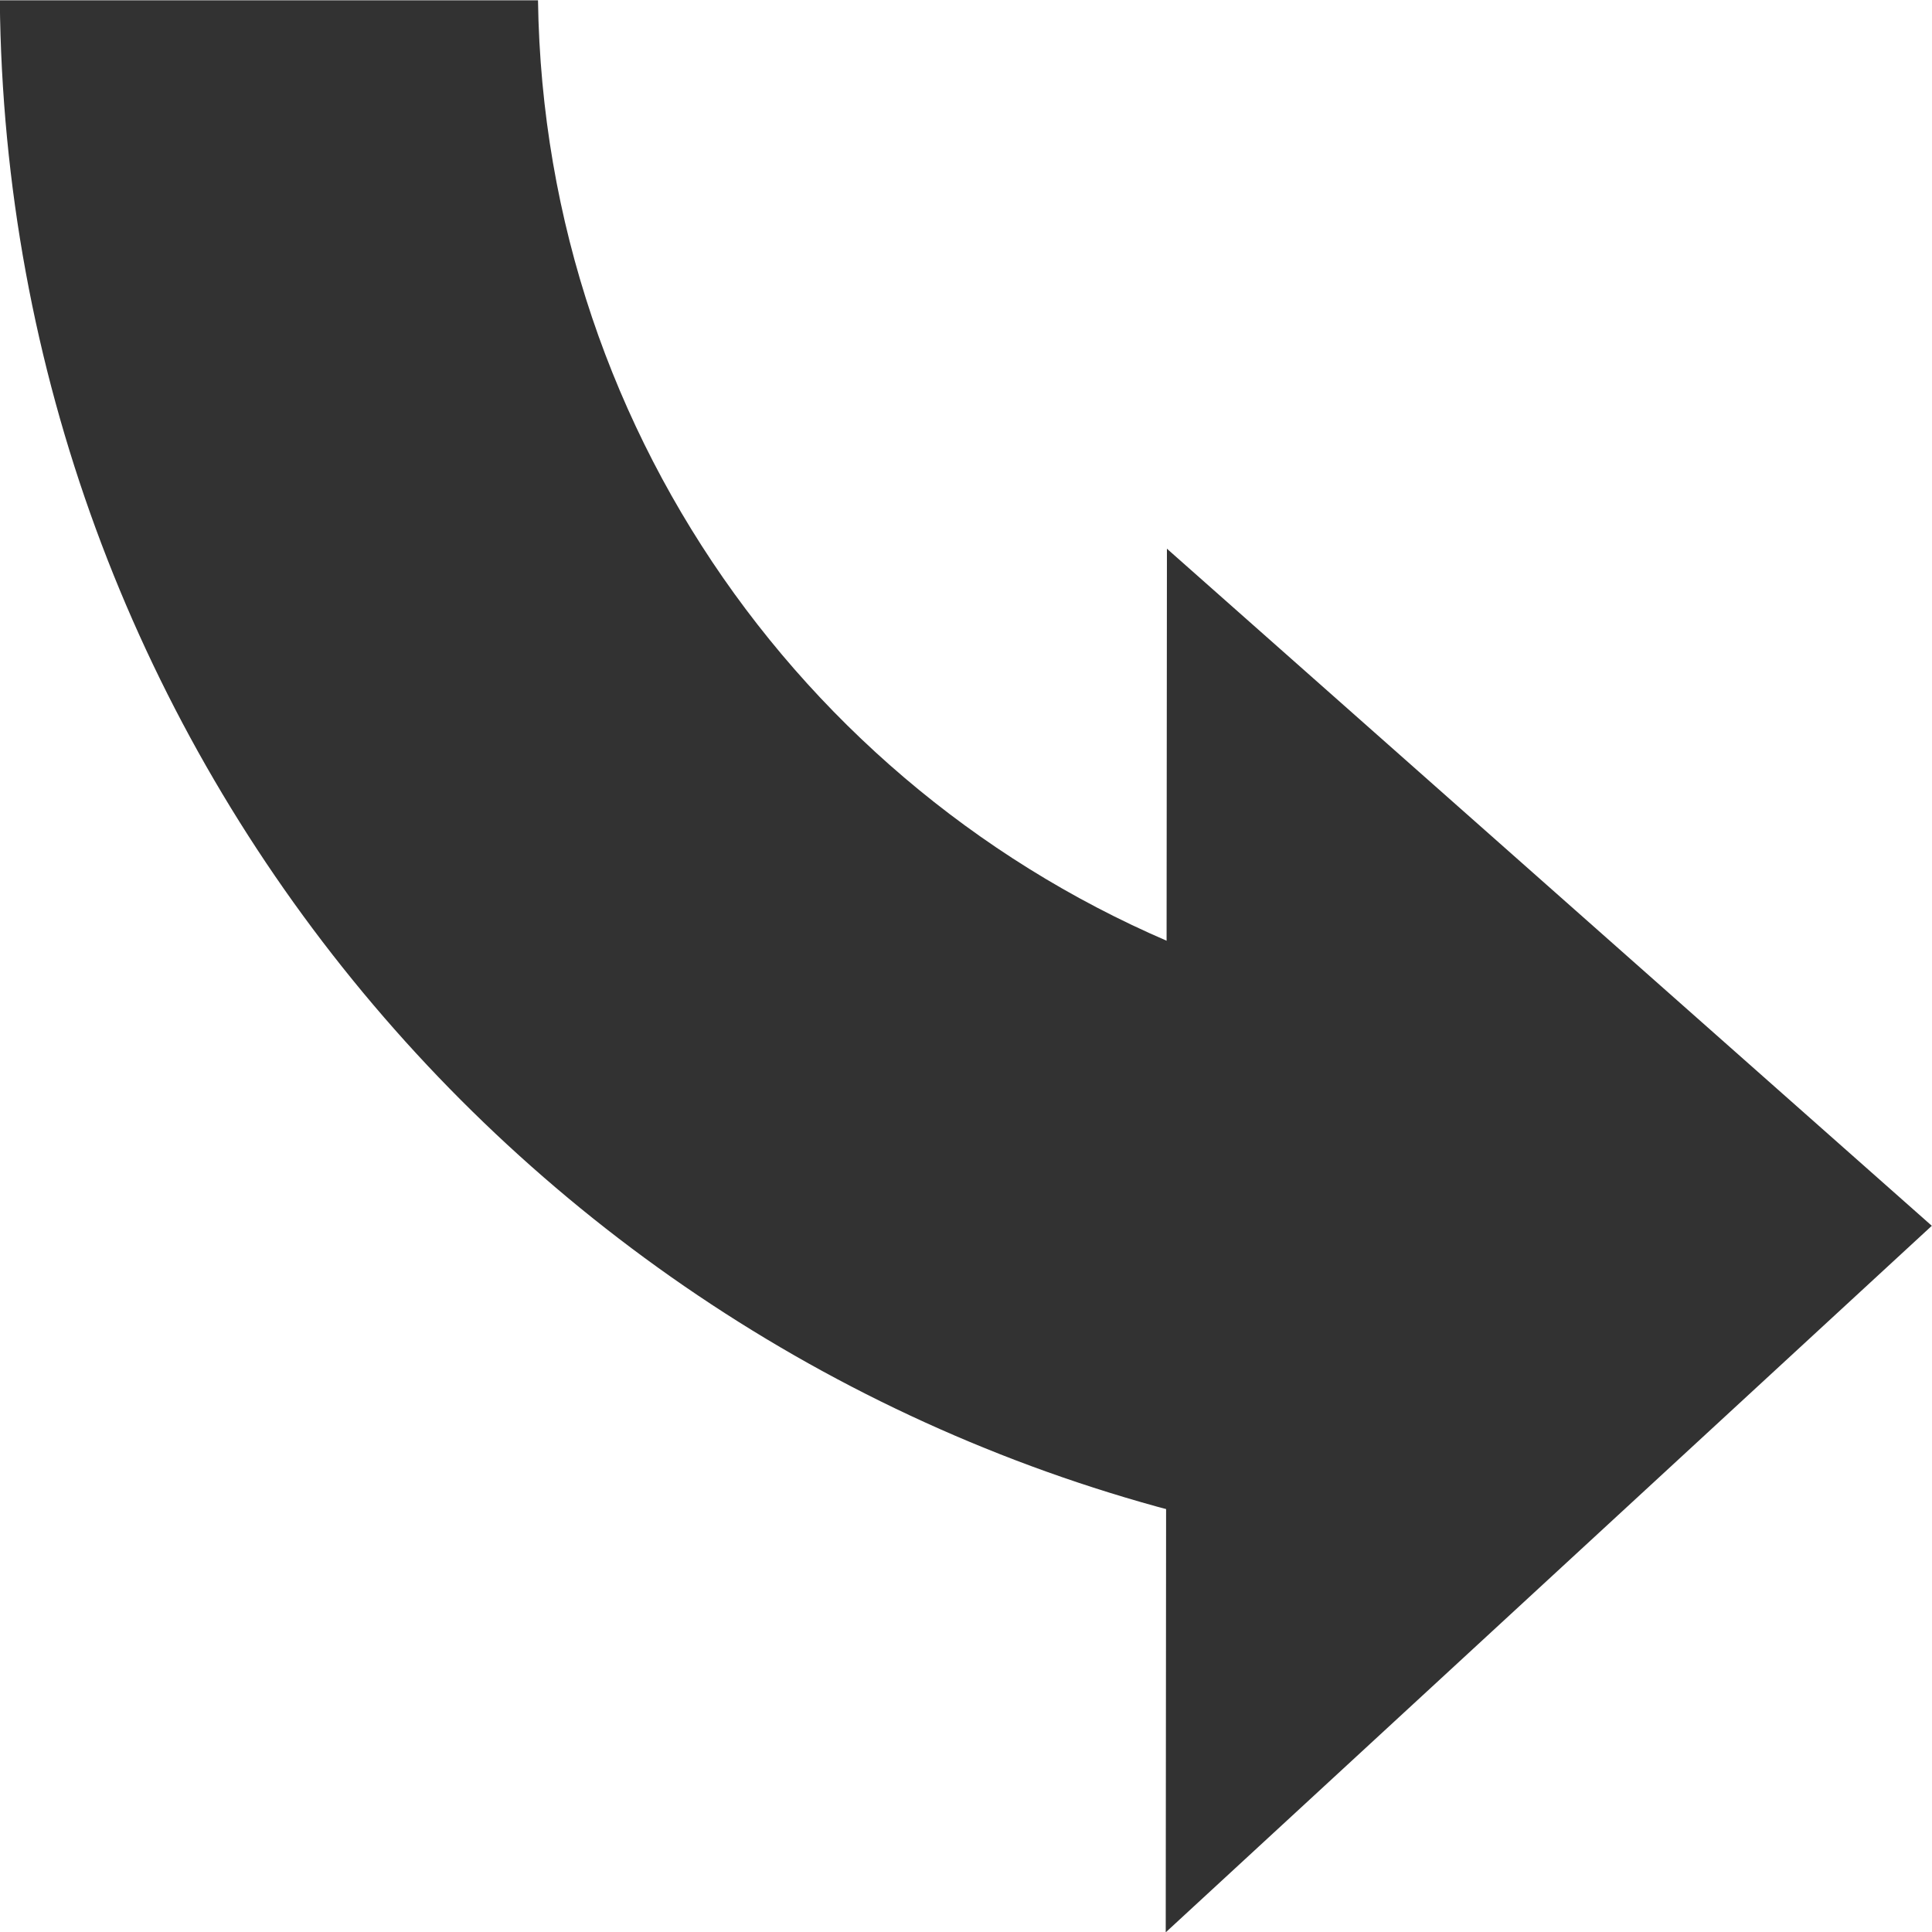
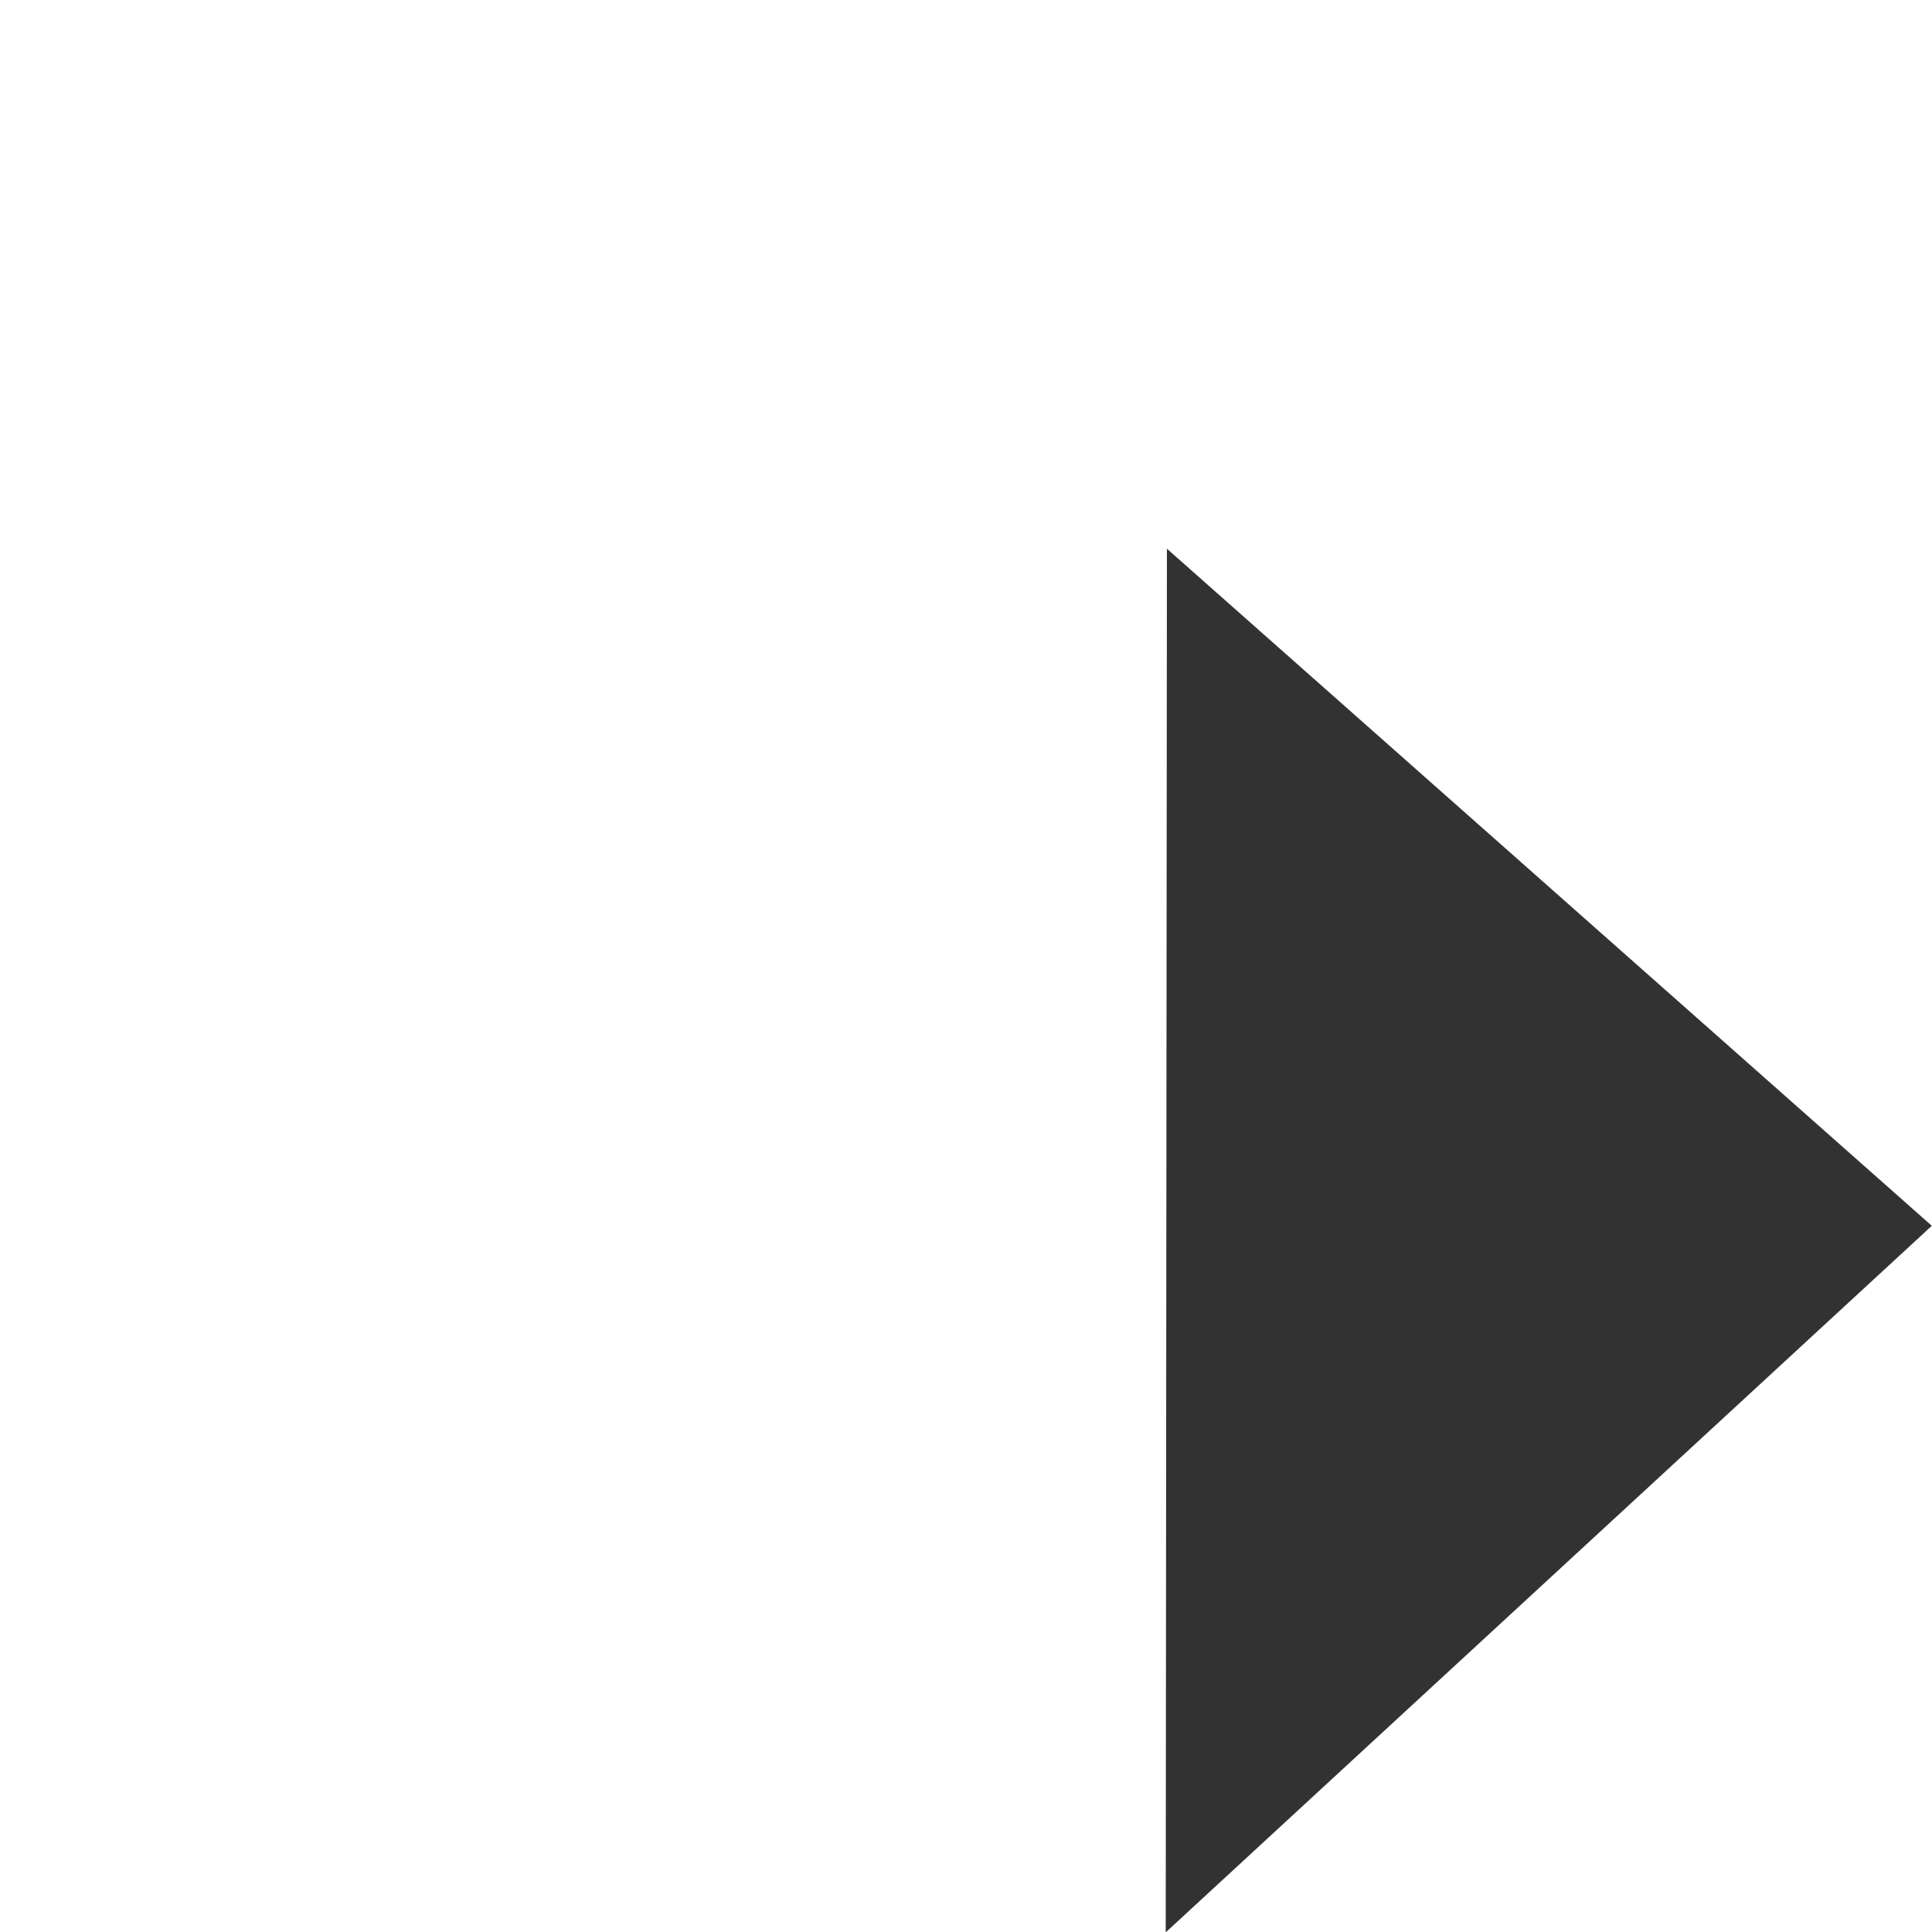
<svg xmlns="http://www.w3.org/2000/svg" viewBox="0 0 256 256">
  <g fill="#323232">
-     <path d="M161.898 201.814C69.75 180.544.889 98.42-.024.041h71.312c.827 58.68 38.322 108.45 90.604 127.516v74.254z" />
    <path d="M154.624 72.707l101.35 89.718-101.509 93.62" />
  </g>
</svg>